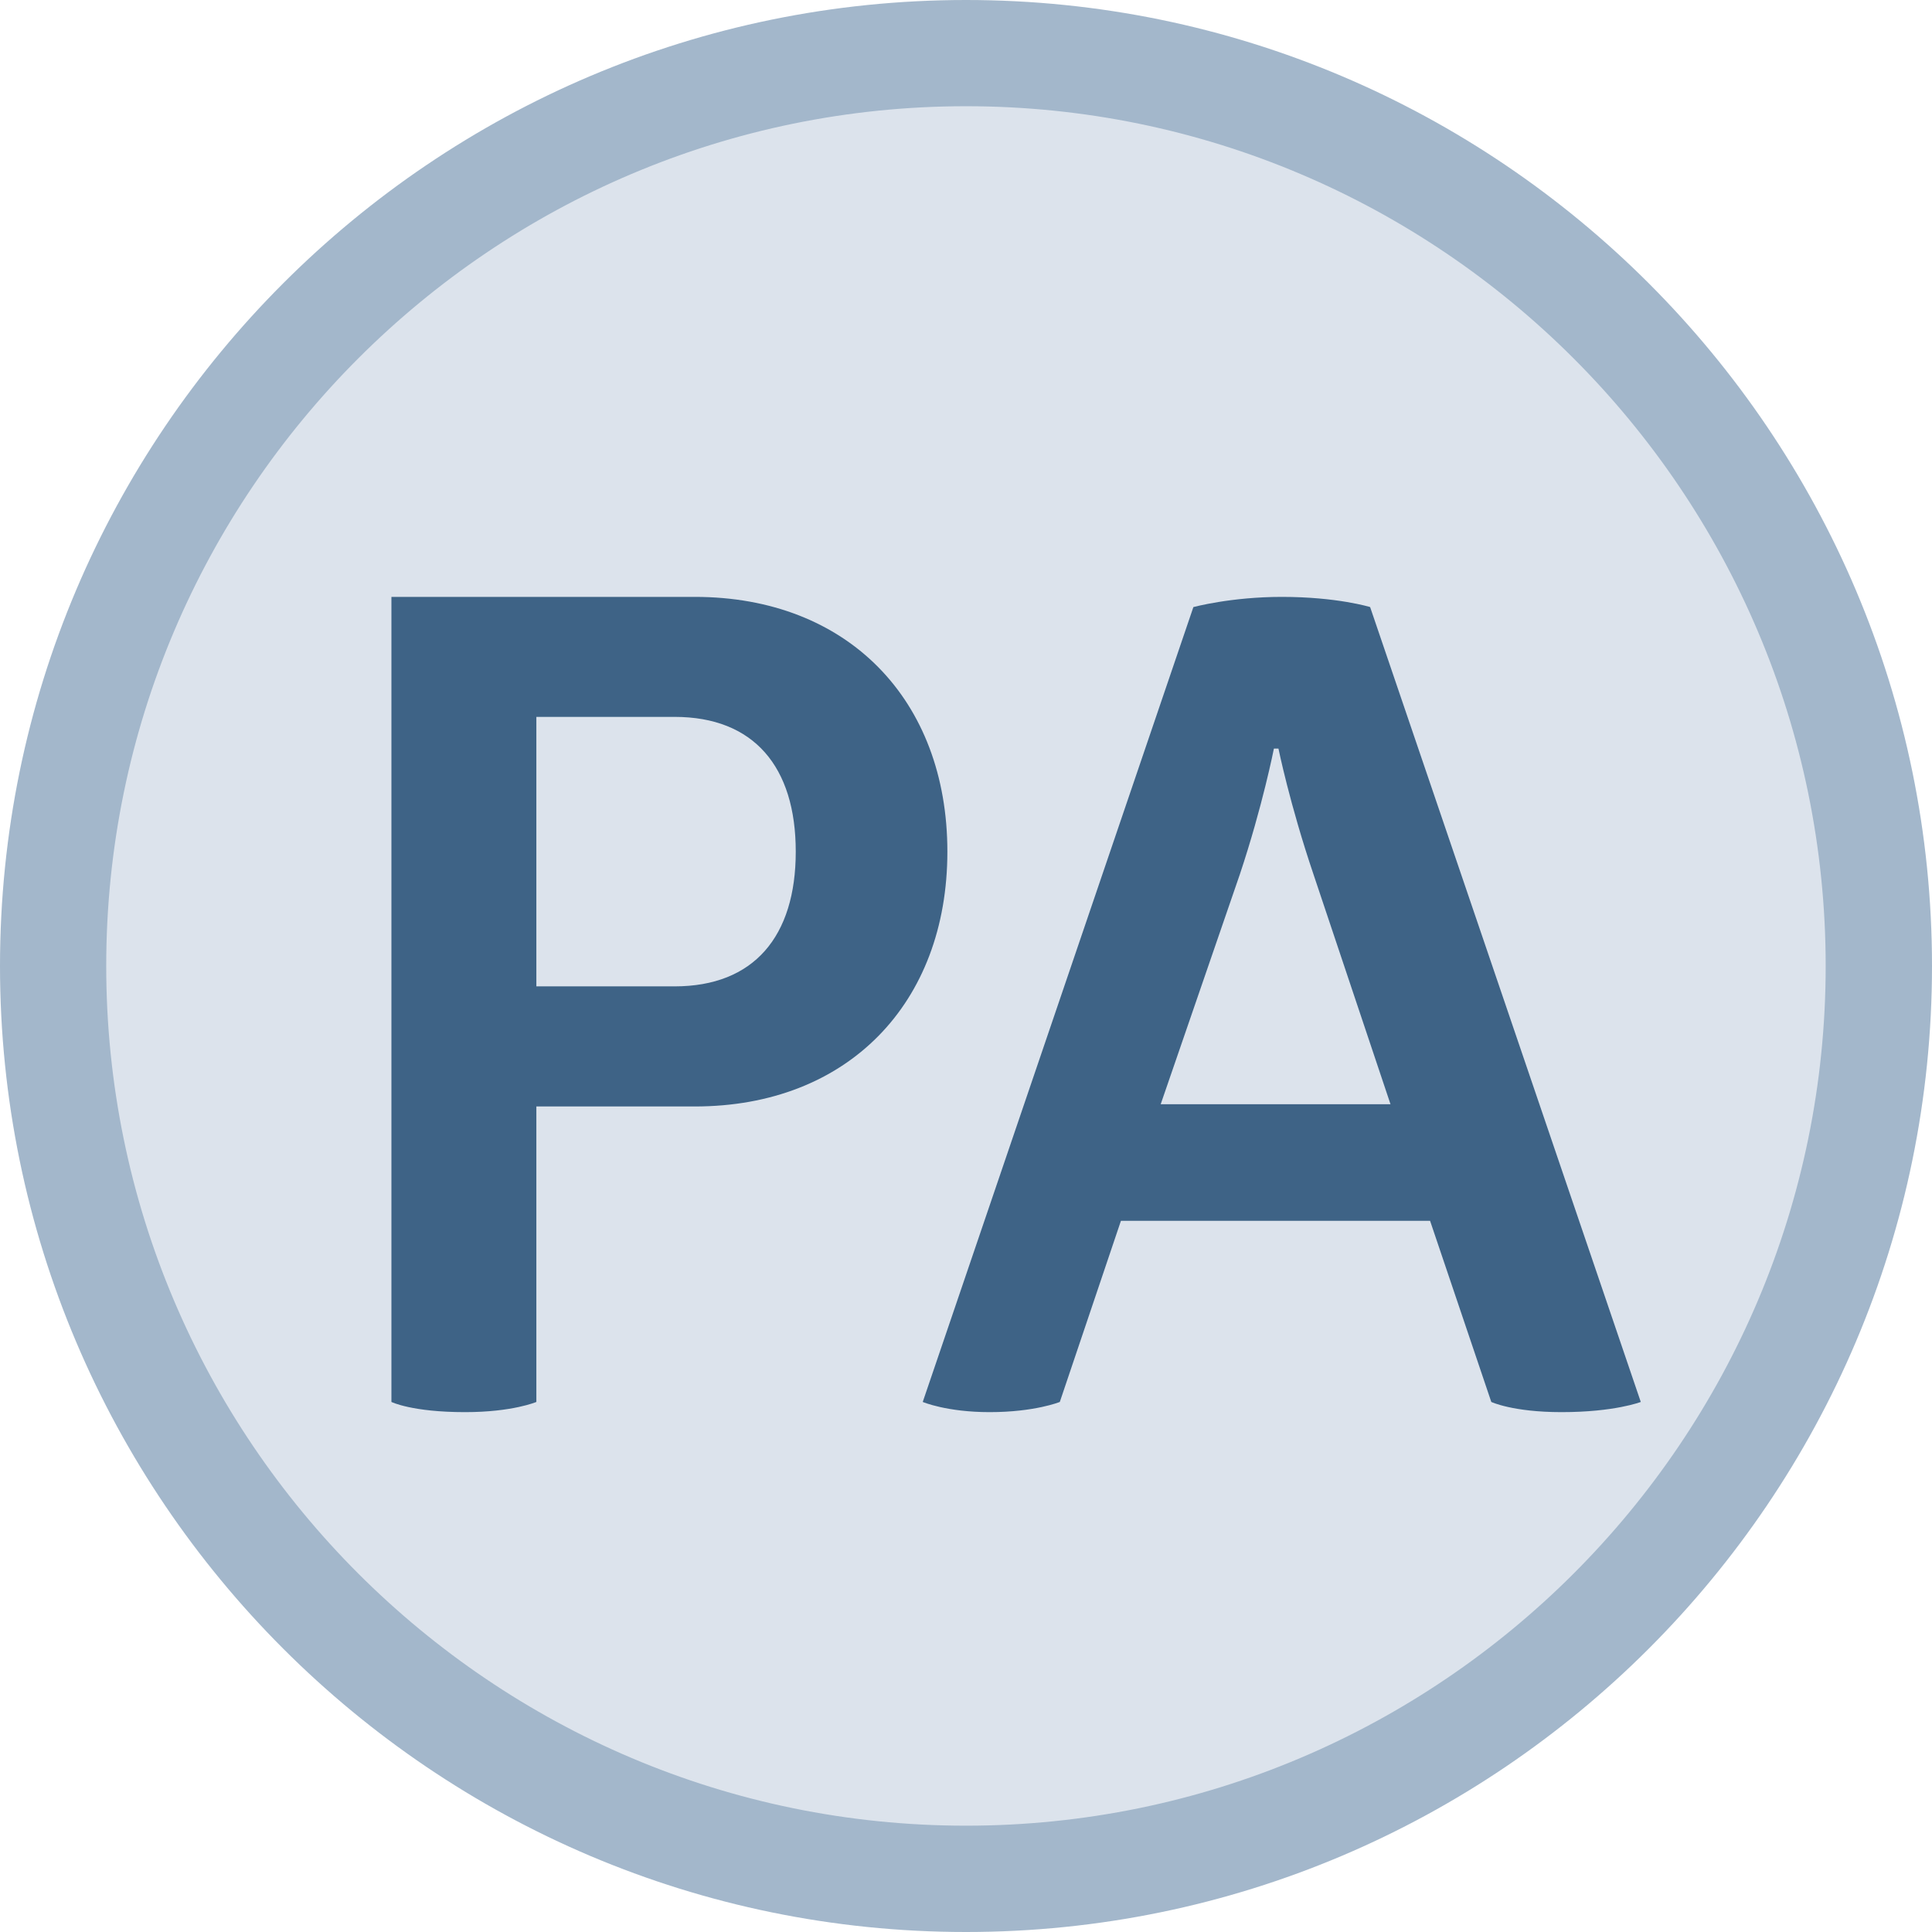
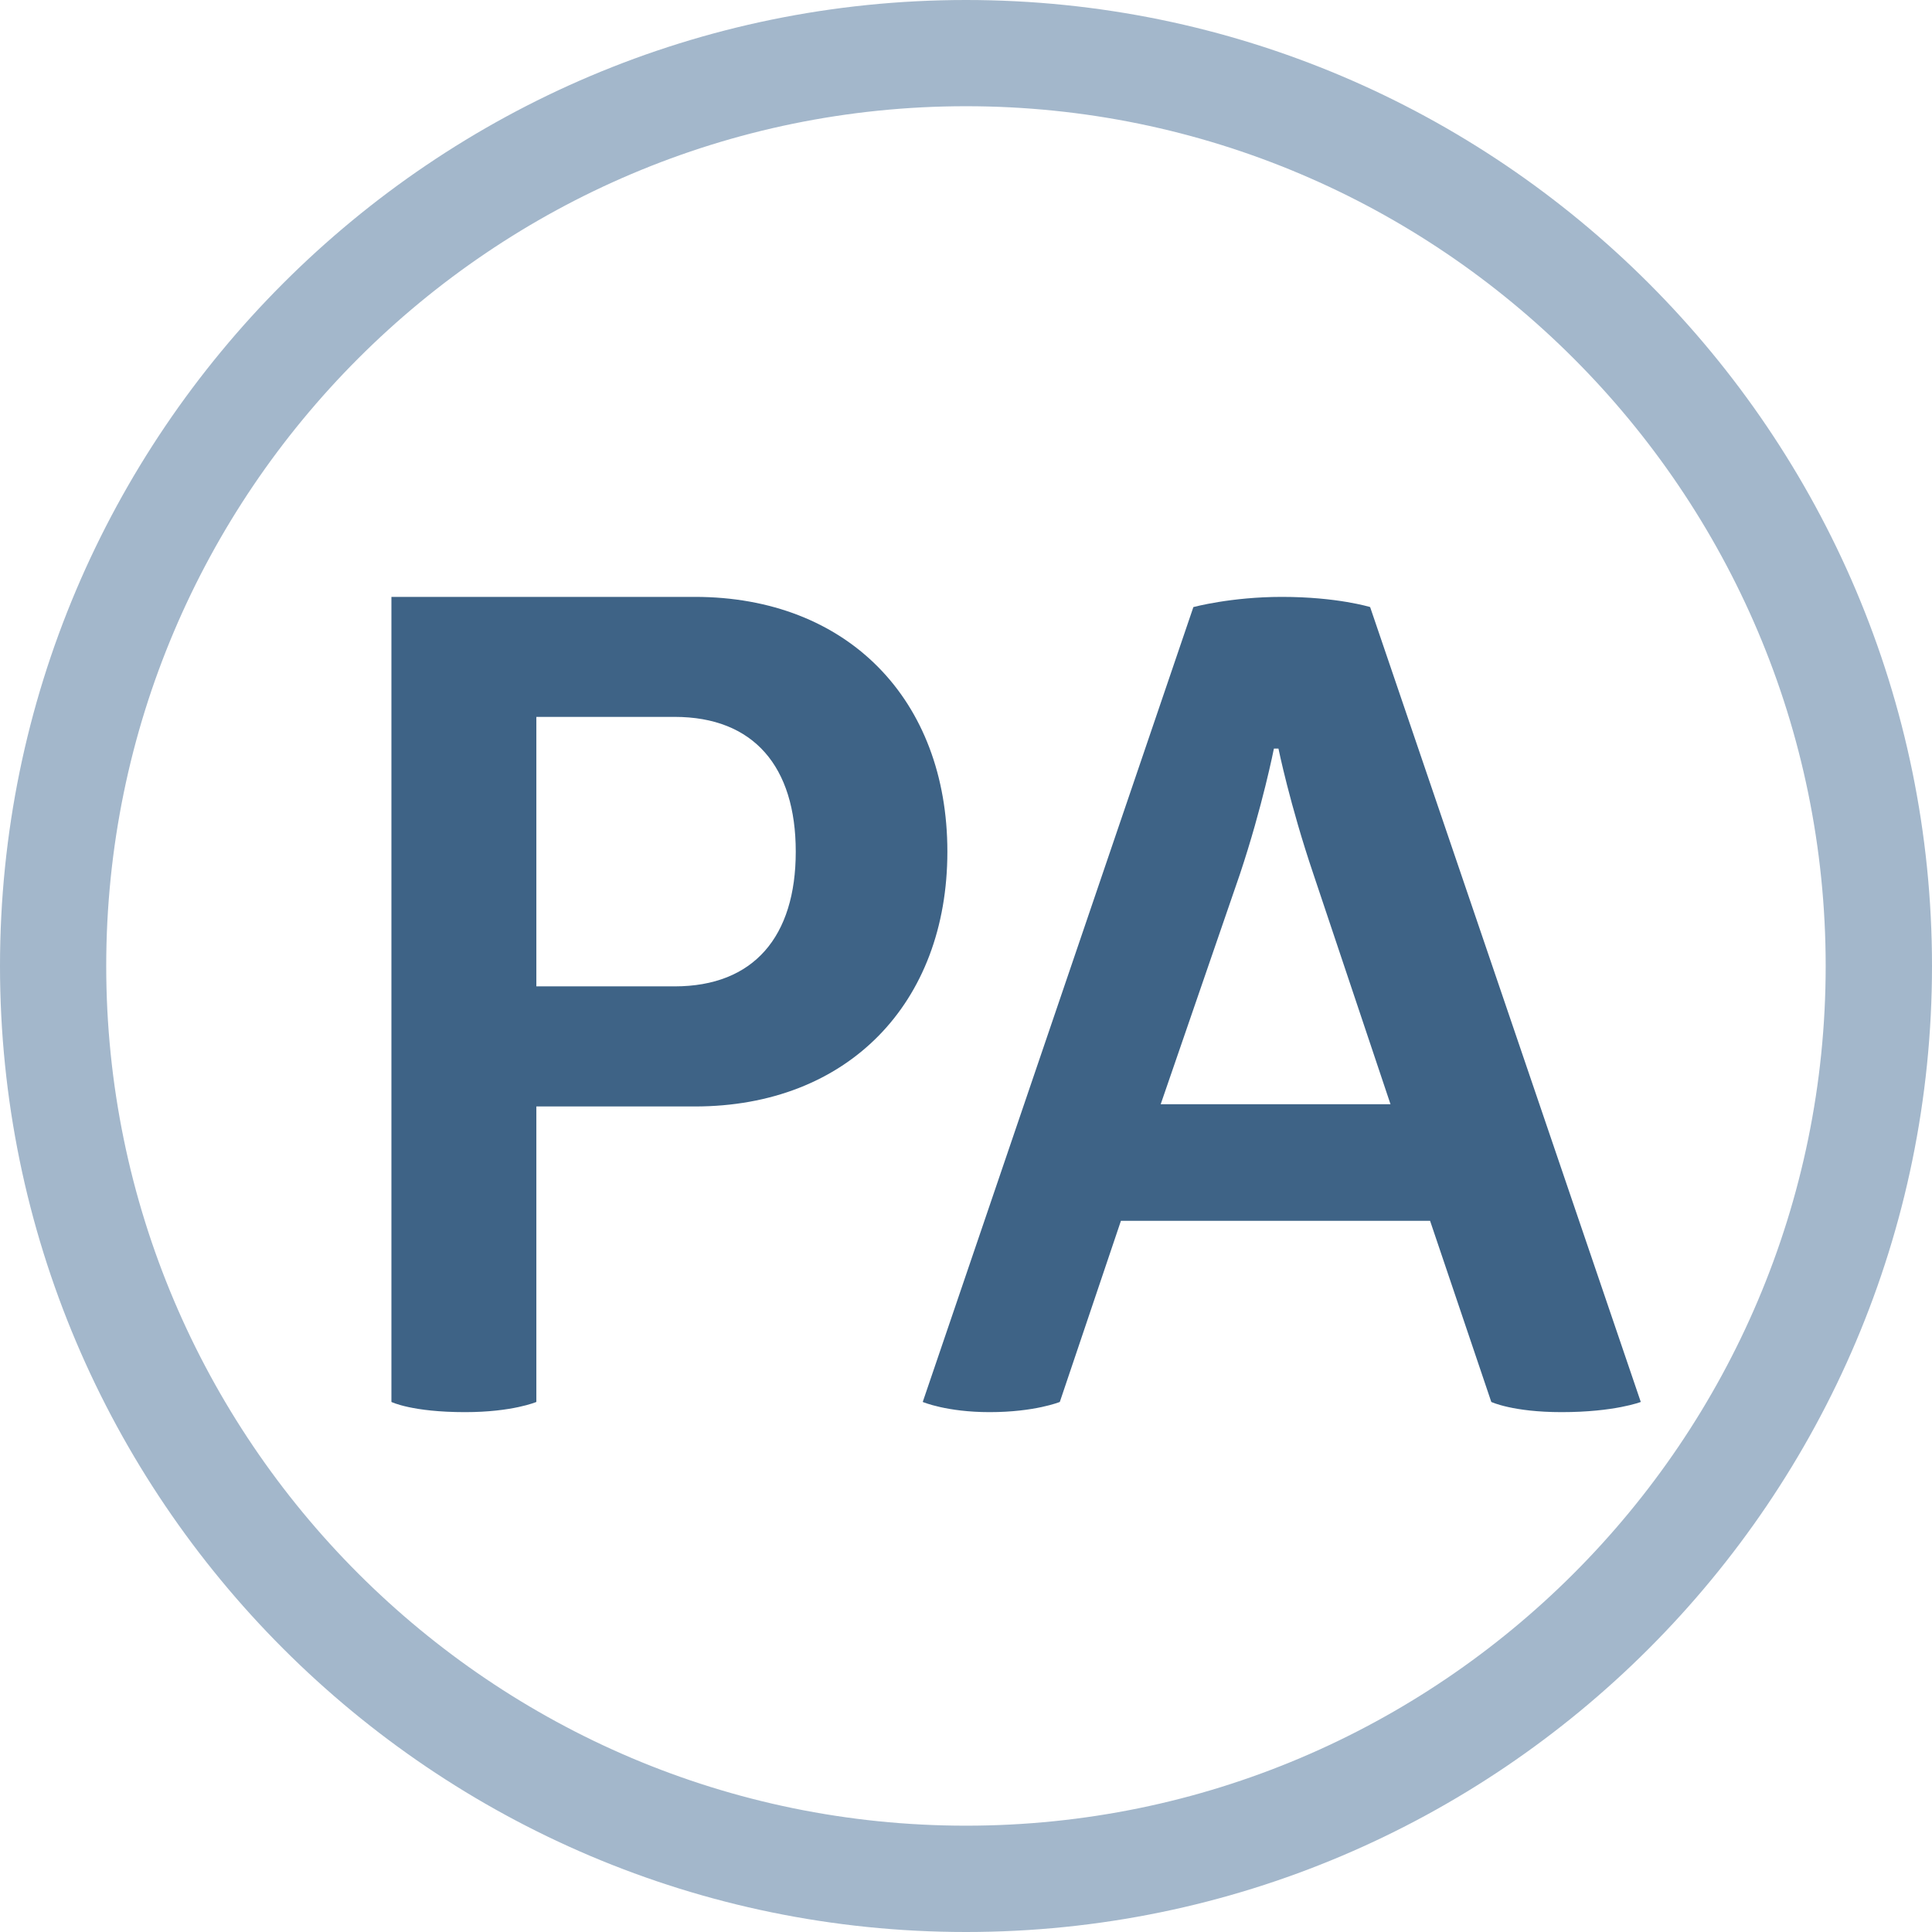
<svg xmlns="http://www.w3.org/2000/svg" version="1.1" x="0px" y="0px" viewBox="0 0 19.916 19.916" style="enable-background:new 0 0 19.916 19.916;" xml:space="preserve">
  <g id="PA_x5F_icon">
    <g>
      <g>
-         <path style="fill:#DCE3EC;" d="M9.958,19.368c-5.189,0-9.41-4.221-9.41-9.41s4.221-9.41,9.41-9.41s9.41,4.221,9.41,9.41     S15.146,19.368,9.958,19.368z" />
        <path style="fill:#A3B7CB;" d="M9.958,19.916C4.467,19.916,0,15.448,0,9.958C0,4.467,4.467,0,9.958,0     c5.49,0,9.958,4.467,9.958,9.958C19.916,15.448,15.448,19.916,9.958,19.916z M9.958,1.095c-4.887,0-8.863,3.976-8.863,8.863     s3.976,8.862,8.863,8.862s8.862-3.976,8.862-8.862S14.844,1.095,9.958,1.095z" />
      </g>
      <g>
        <g>
          <path style="fill:#3E6386;" d="M5.529,14.452c0,0-0.245,0.105-0.735,0.105c-0.548,0-0.759-0.105-0.759-0.105V6.153h3.128      c1.576,0,2.603,1.062,2.603,2.626c0,1.564-1.027,2.627-2.603,2.627H5.529V14.452z M6.954,10.168      c0.817,0,1.249-0.514,1.249-1.389S7.771,7.39,6.954,7.39H5.529v2.778H6.954z" />
        </g>
        <g>
          <path style="fill:#3E6386;" d="M13.214,6.153c0.571,0,0.91,0.105,0.91,0.105l2.79,8.194c0,0-0.269,0.105-0.817,0.105      c-0.502,0-0.724-0.105-0.724-0.105l-0.631-1.867h-3.187l-0.63,1.867c0,0-0.257,0.105-0.724,0.105      c-0.443,0-0.689-0.105-0.689-0.105l2.79-8.194C12.303,6.258,12.689,6.153,13.214,6.153z M13.132,7.717      c0,0-0.117,0.595-0.351,1.296l-0.816,2.37h2.369l-0.794-2.37c-0.245-0.724-0.361-1.296-0.361-1.296H13.132z" />
        </g>
      </g>
    </g>
  </g>
  <g id="Layer_1">
</g>
</svg>